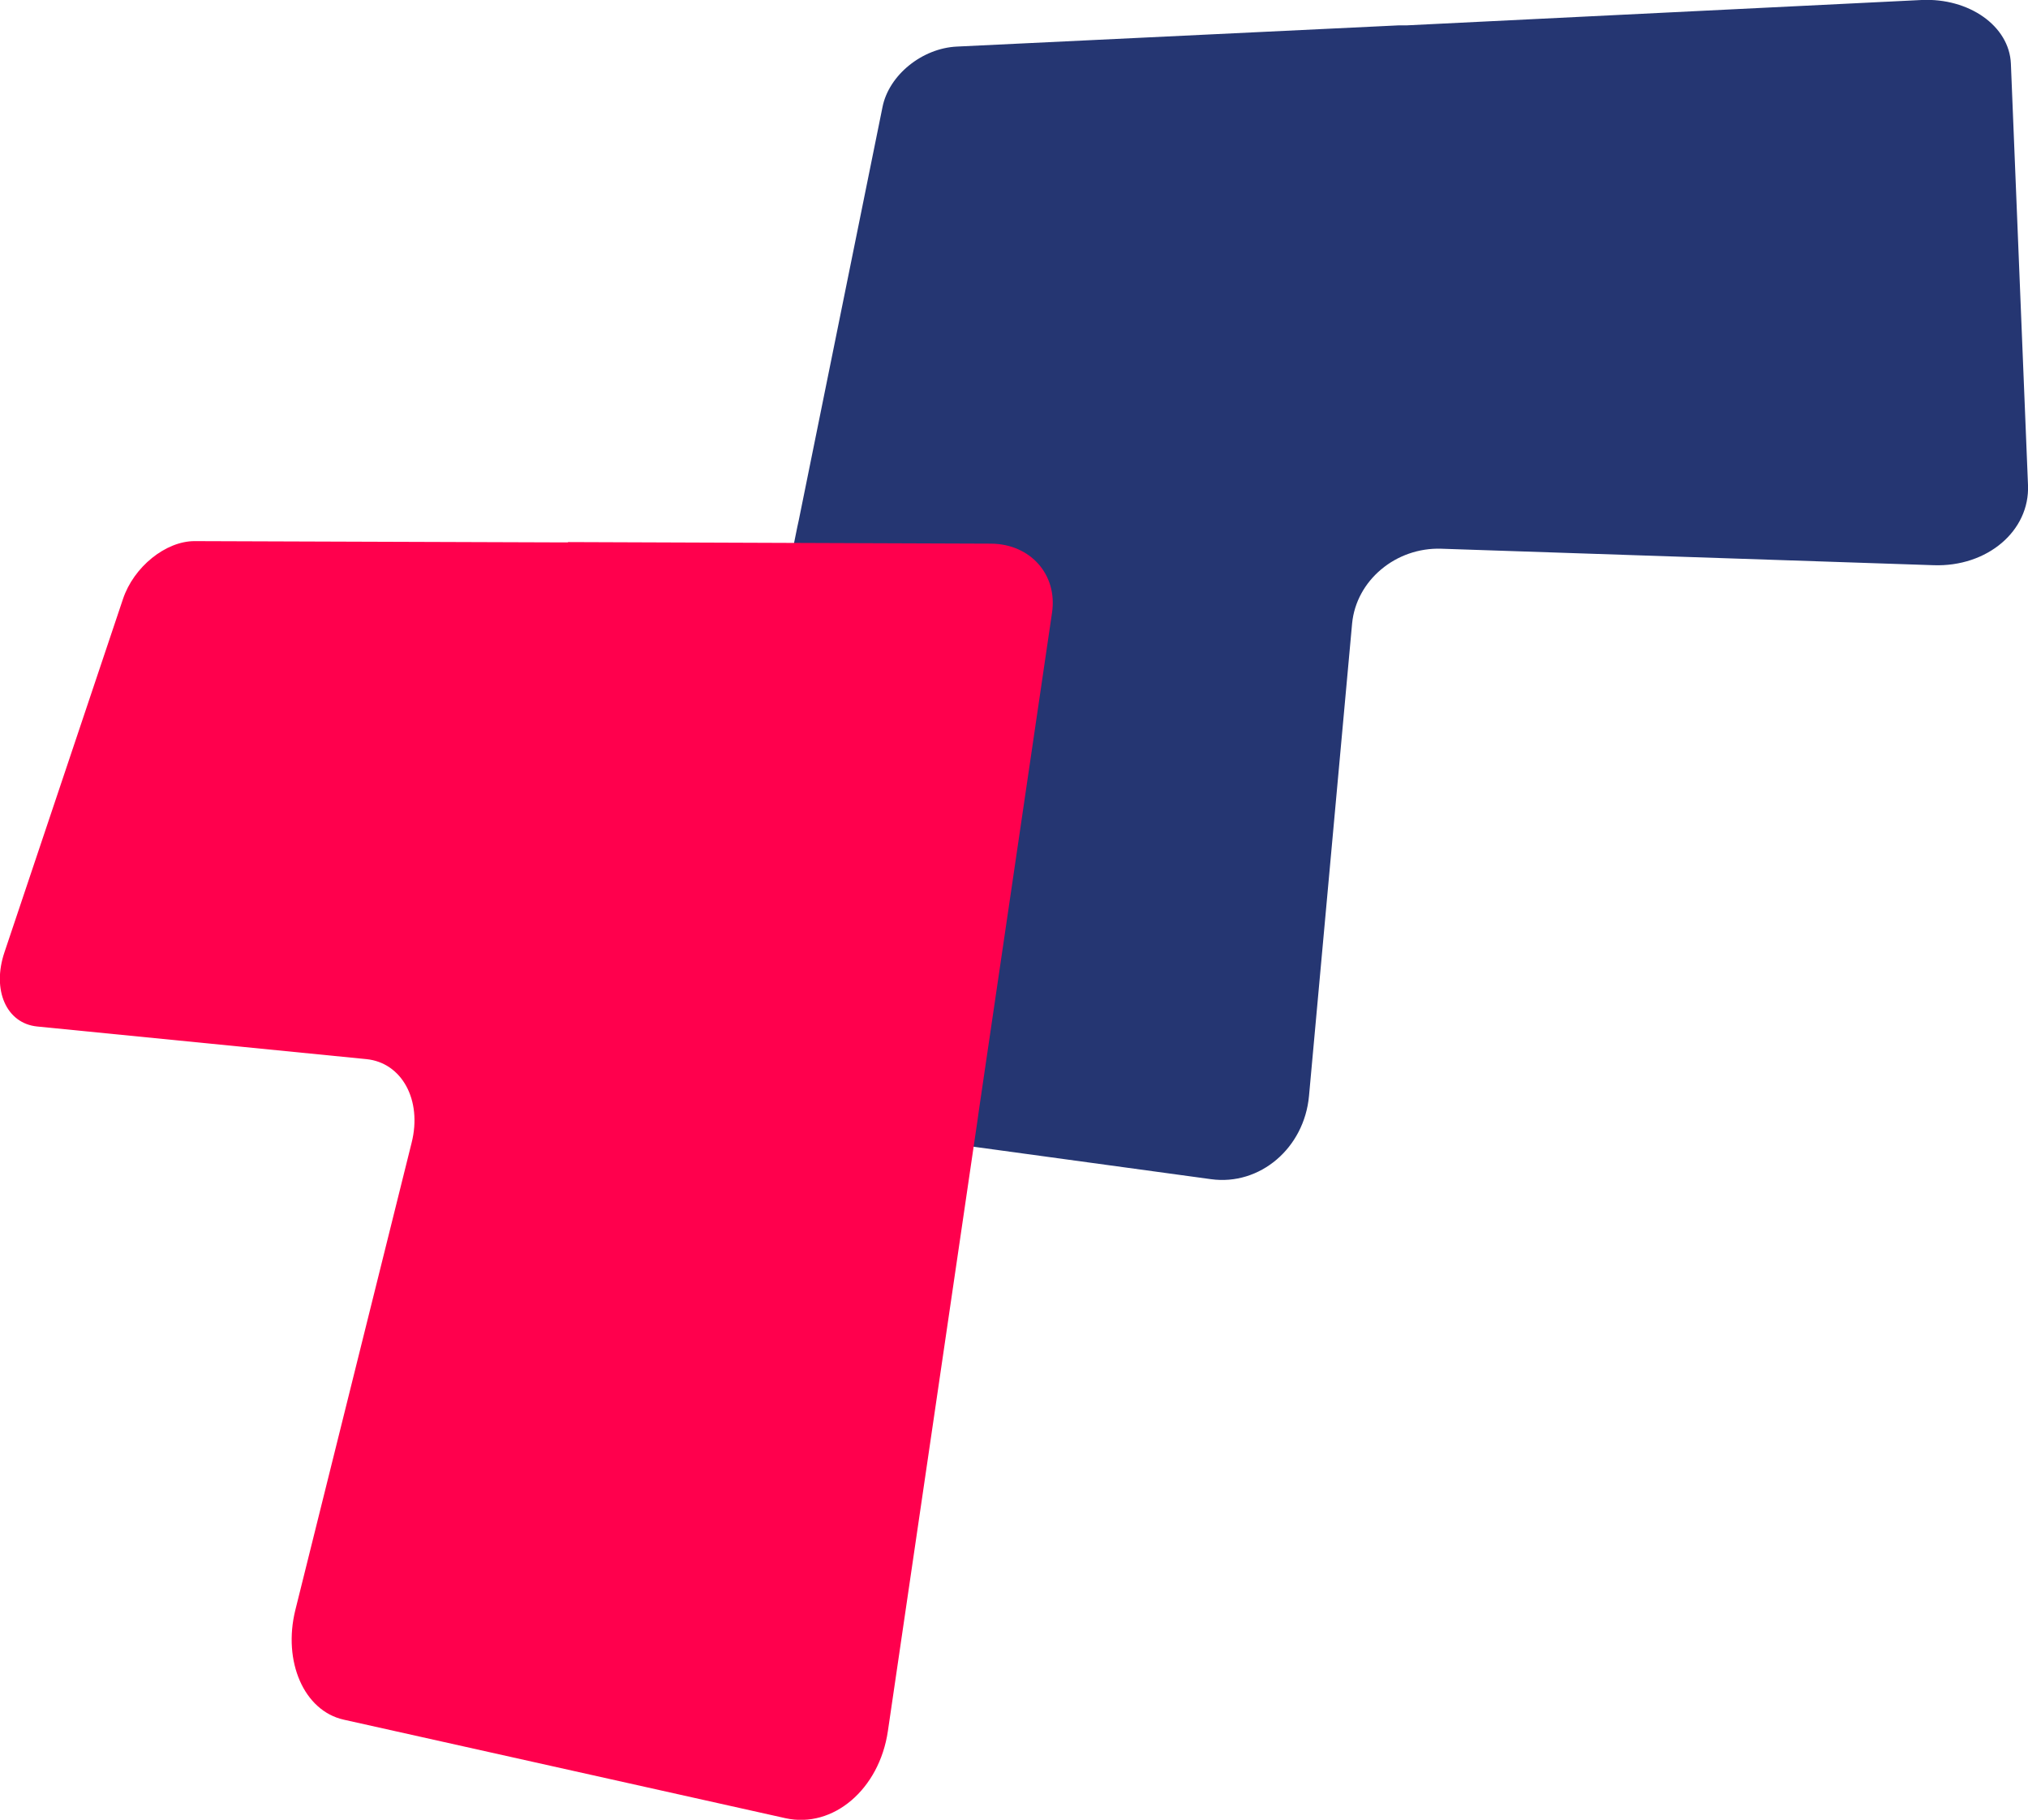
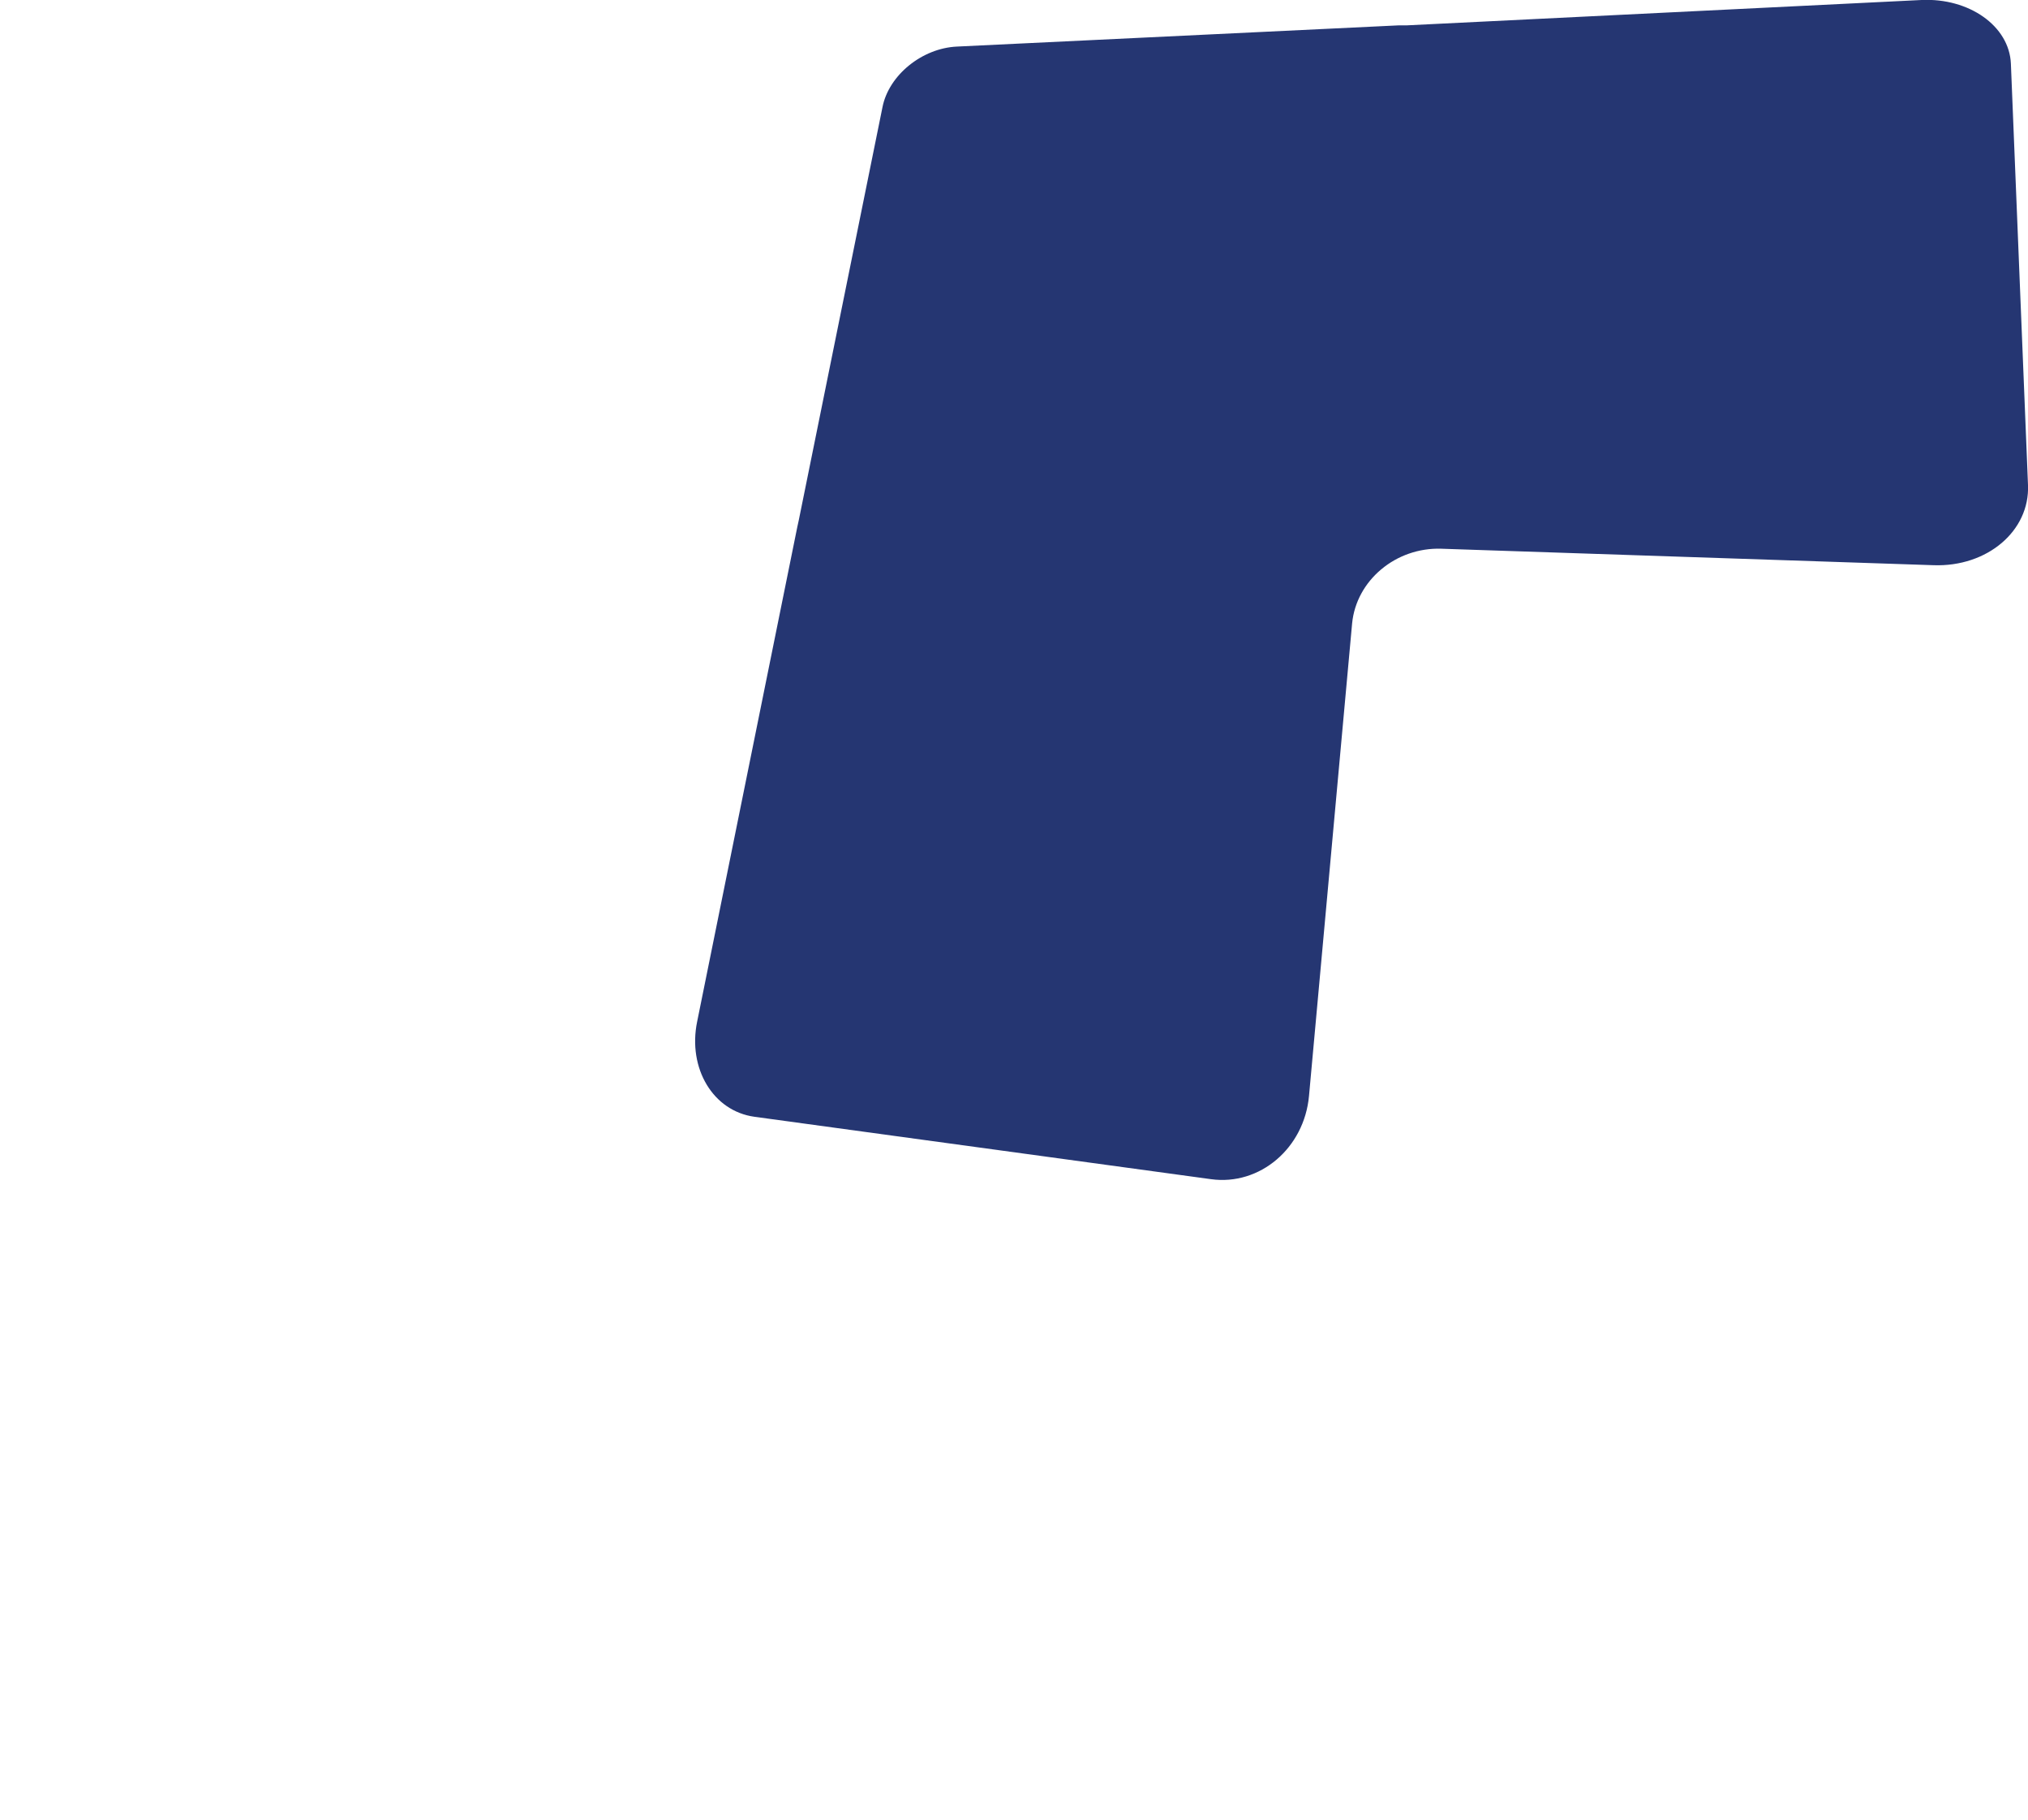
<svg xmlns="http://www.w3.org/2000/svg" id="Layer_1" data-name="Layer 1" viewBox="0 0 64 57.44">
  <defs>
    <style>
      .cls-1 {
        fill: #253672;
      }

      .cls-1, .cls-2 {
        stroke-width: 0px;
      }

      .cls-2 {
        fill: #ff004d;
      }
    </style>
  </defs>
  <path class="cls-1" d="m44.15.8h.25S60.64,0,60.64,0c1.5-.07,2.77.82,2.82,2.01l.54,13.3c.06,1.45-1.29,2.59-2.98,2.53l-15.53-.52c-1.44-.05-2.69,1-2.82,2.36l-1.36,14.91c-.15,1.65-1.55,2.84-3.09,2.63l-14.41-1.97c-1.31-.18-2.11-1.53-1.81-3l3.16-15.61.05-.23,2.64-13.03c.2-1.01,1.25-1.86,2.35-1.91l13.95-.67Z" />
-   <path class="cls-2" d="m17.92,17.12h-.2s-11.58-.04-11.58-.04c-.91,0-1.92.81-2.26,1.83L.14,30.06c-.4,1.19.06,2.24,1.03,2.34l10.39,1.03c1.12.11,1.77,1.29,1.43,2.64l-3.67,14.75c-.4,1.62.27,3.18,1.53,3.46l13.94,3.11c1.5.33,2.96-.91,3.23-2.75l2.83-19.29.04-.29,2.31-15.72c.18-1.21-.69-2.17-1.92-2.18l-13.35-.05Z" />
</svg>